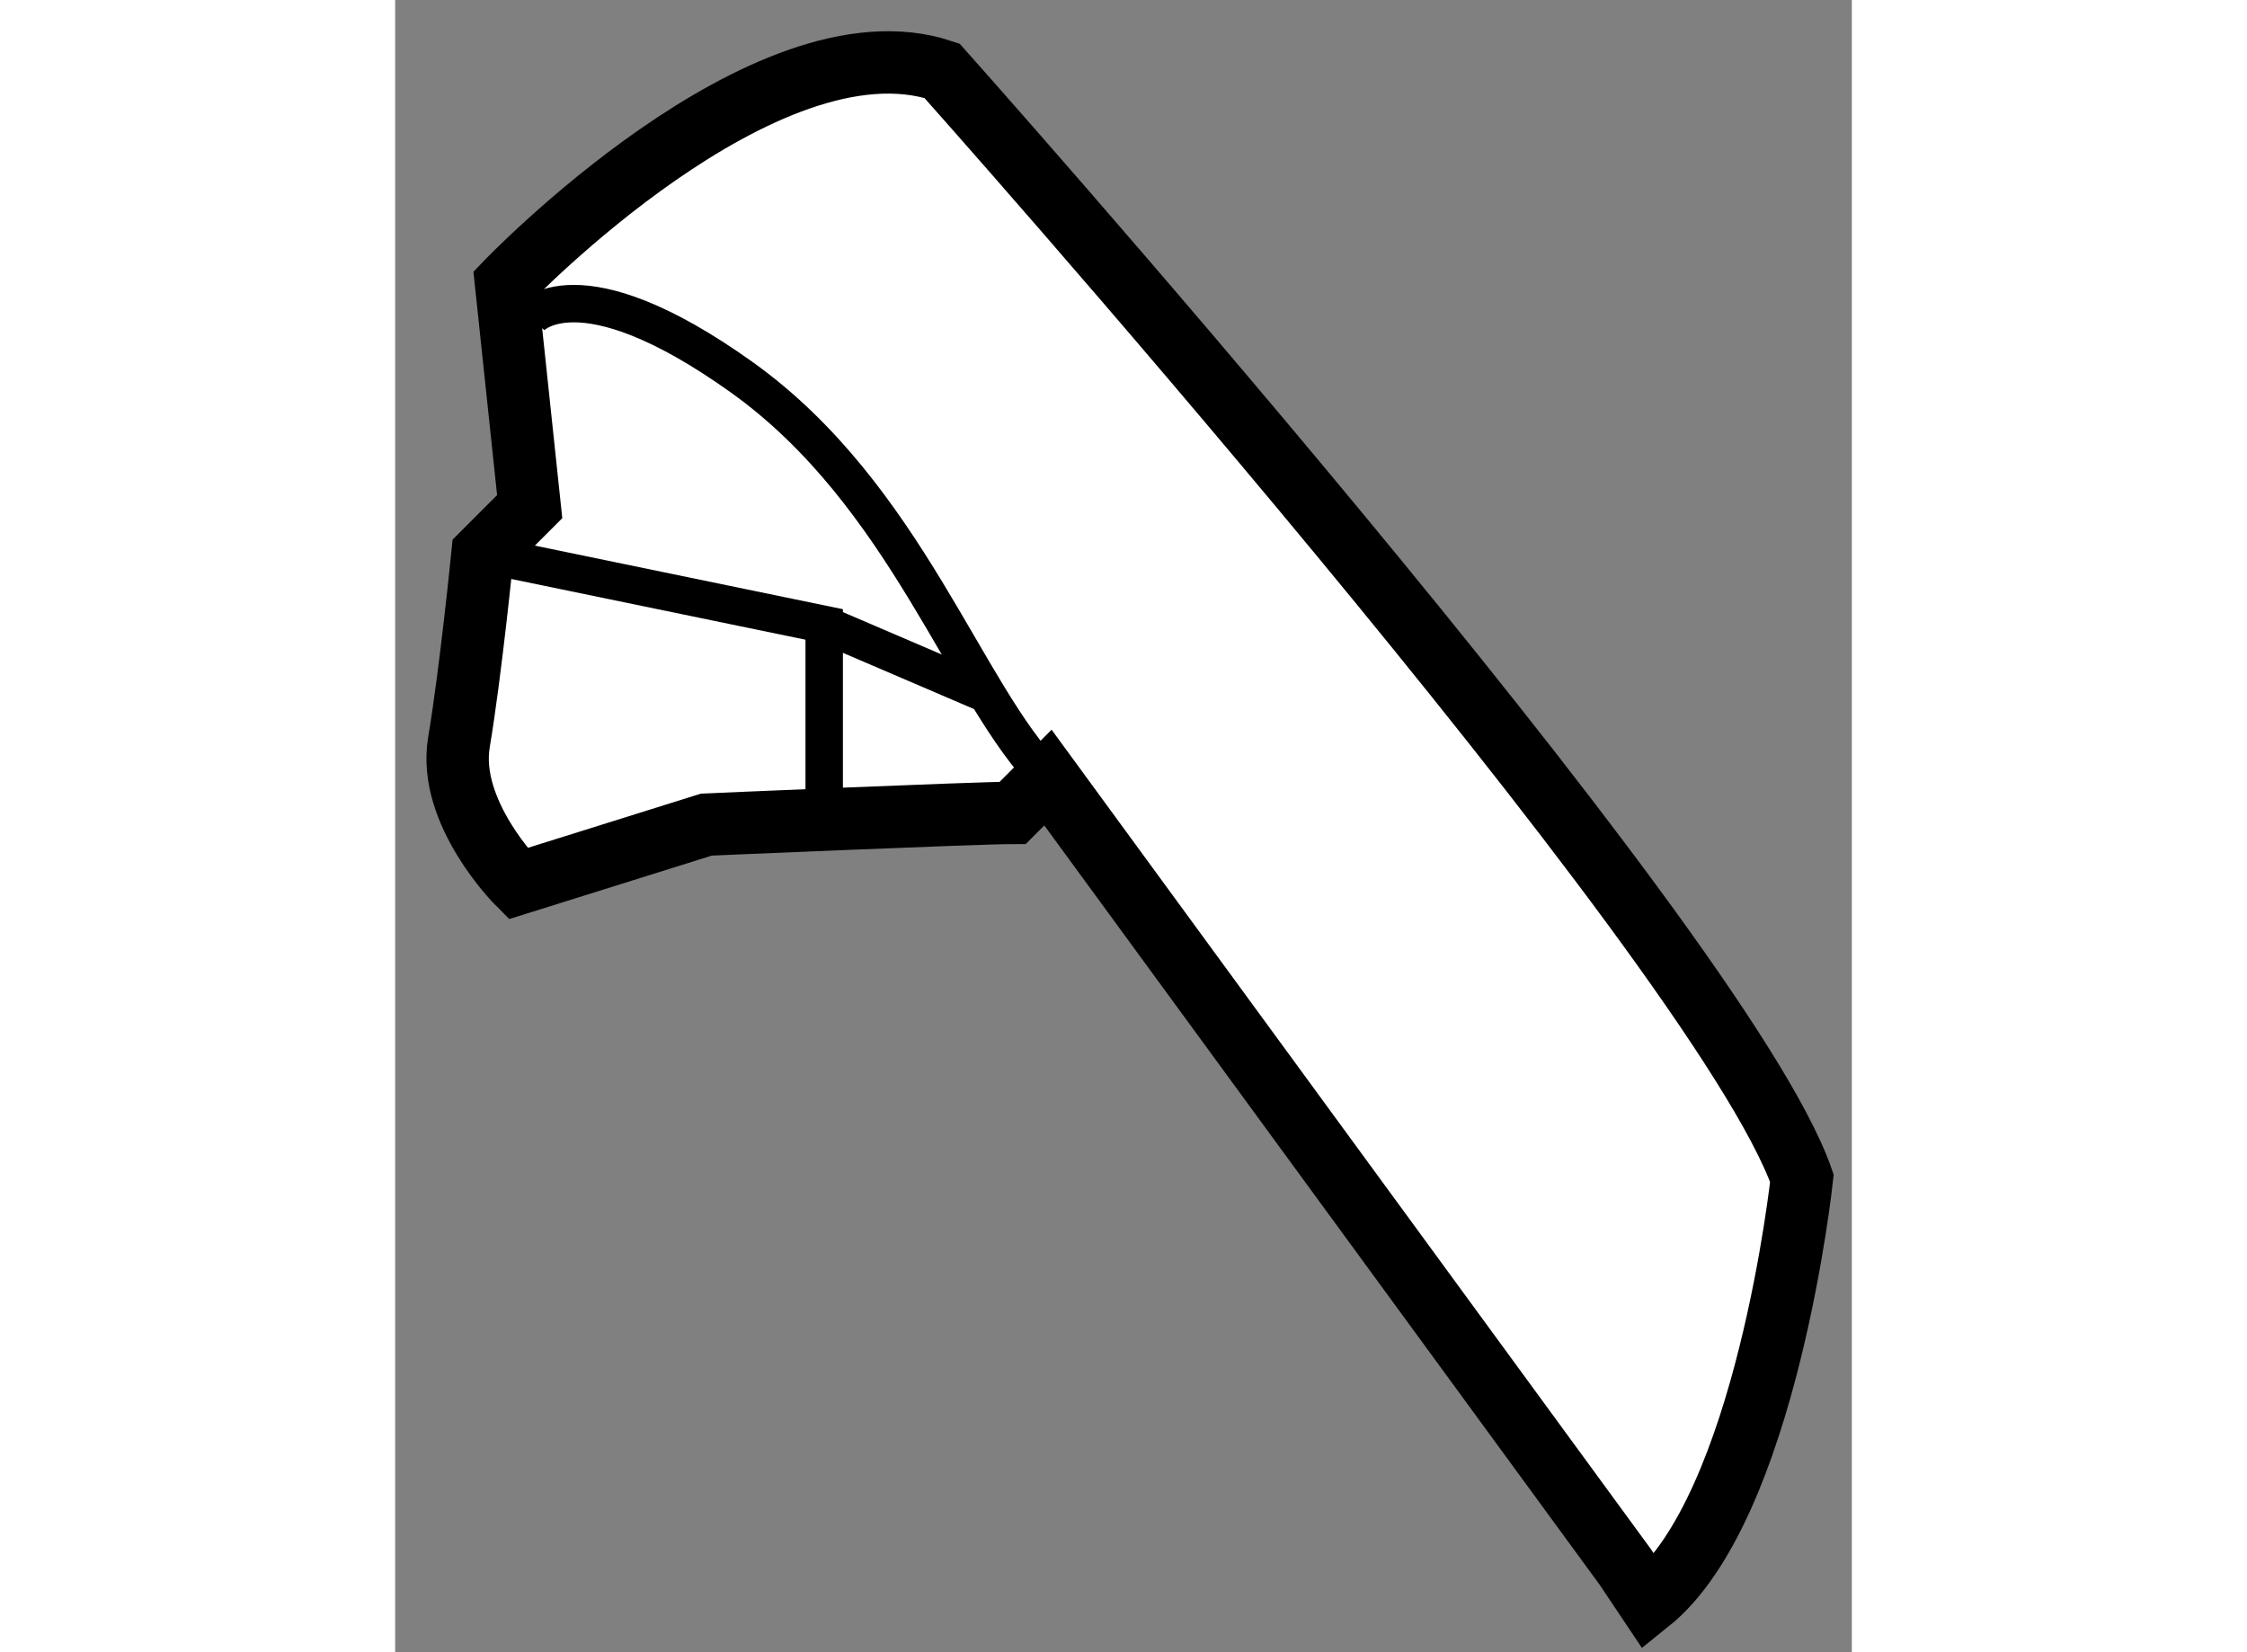
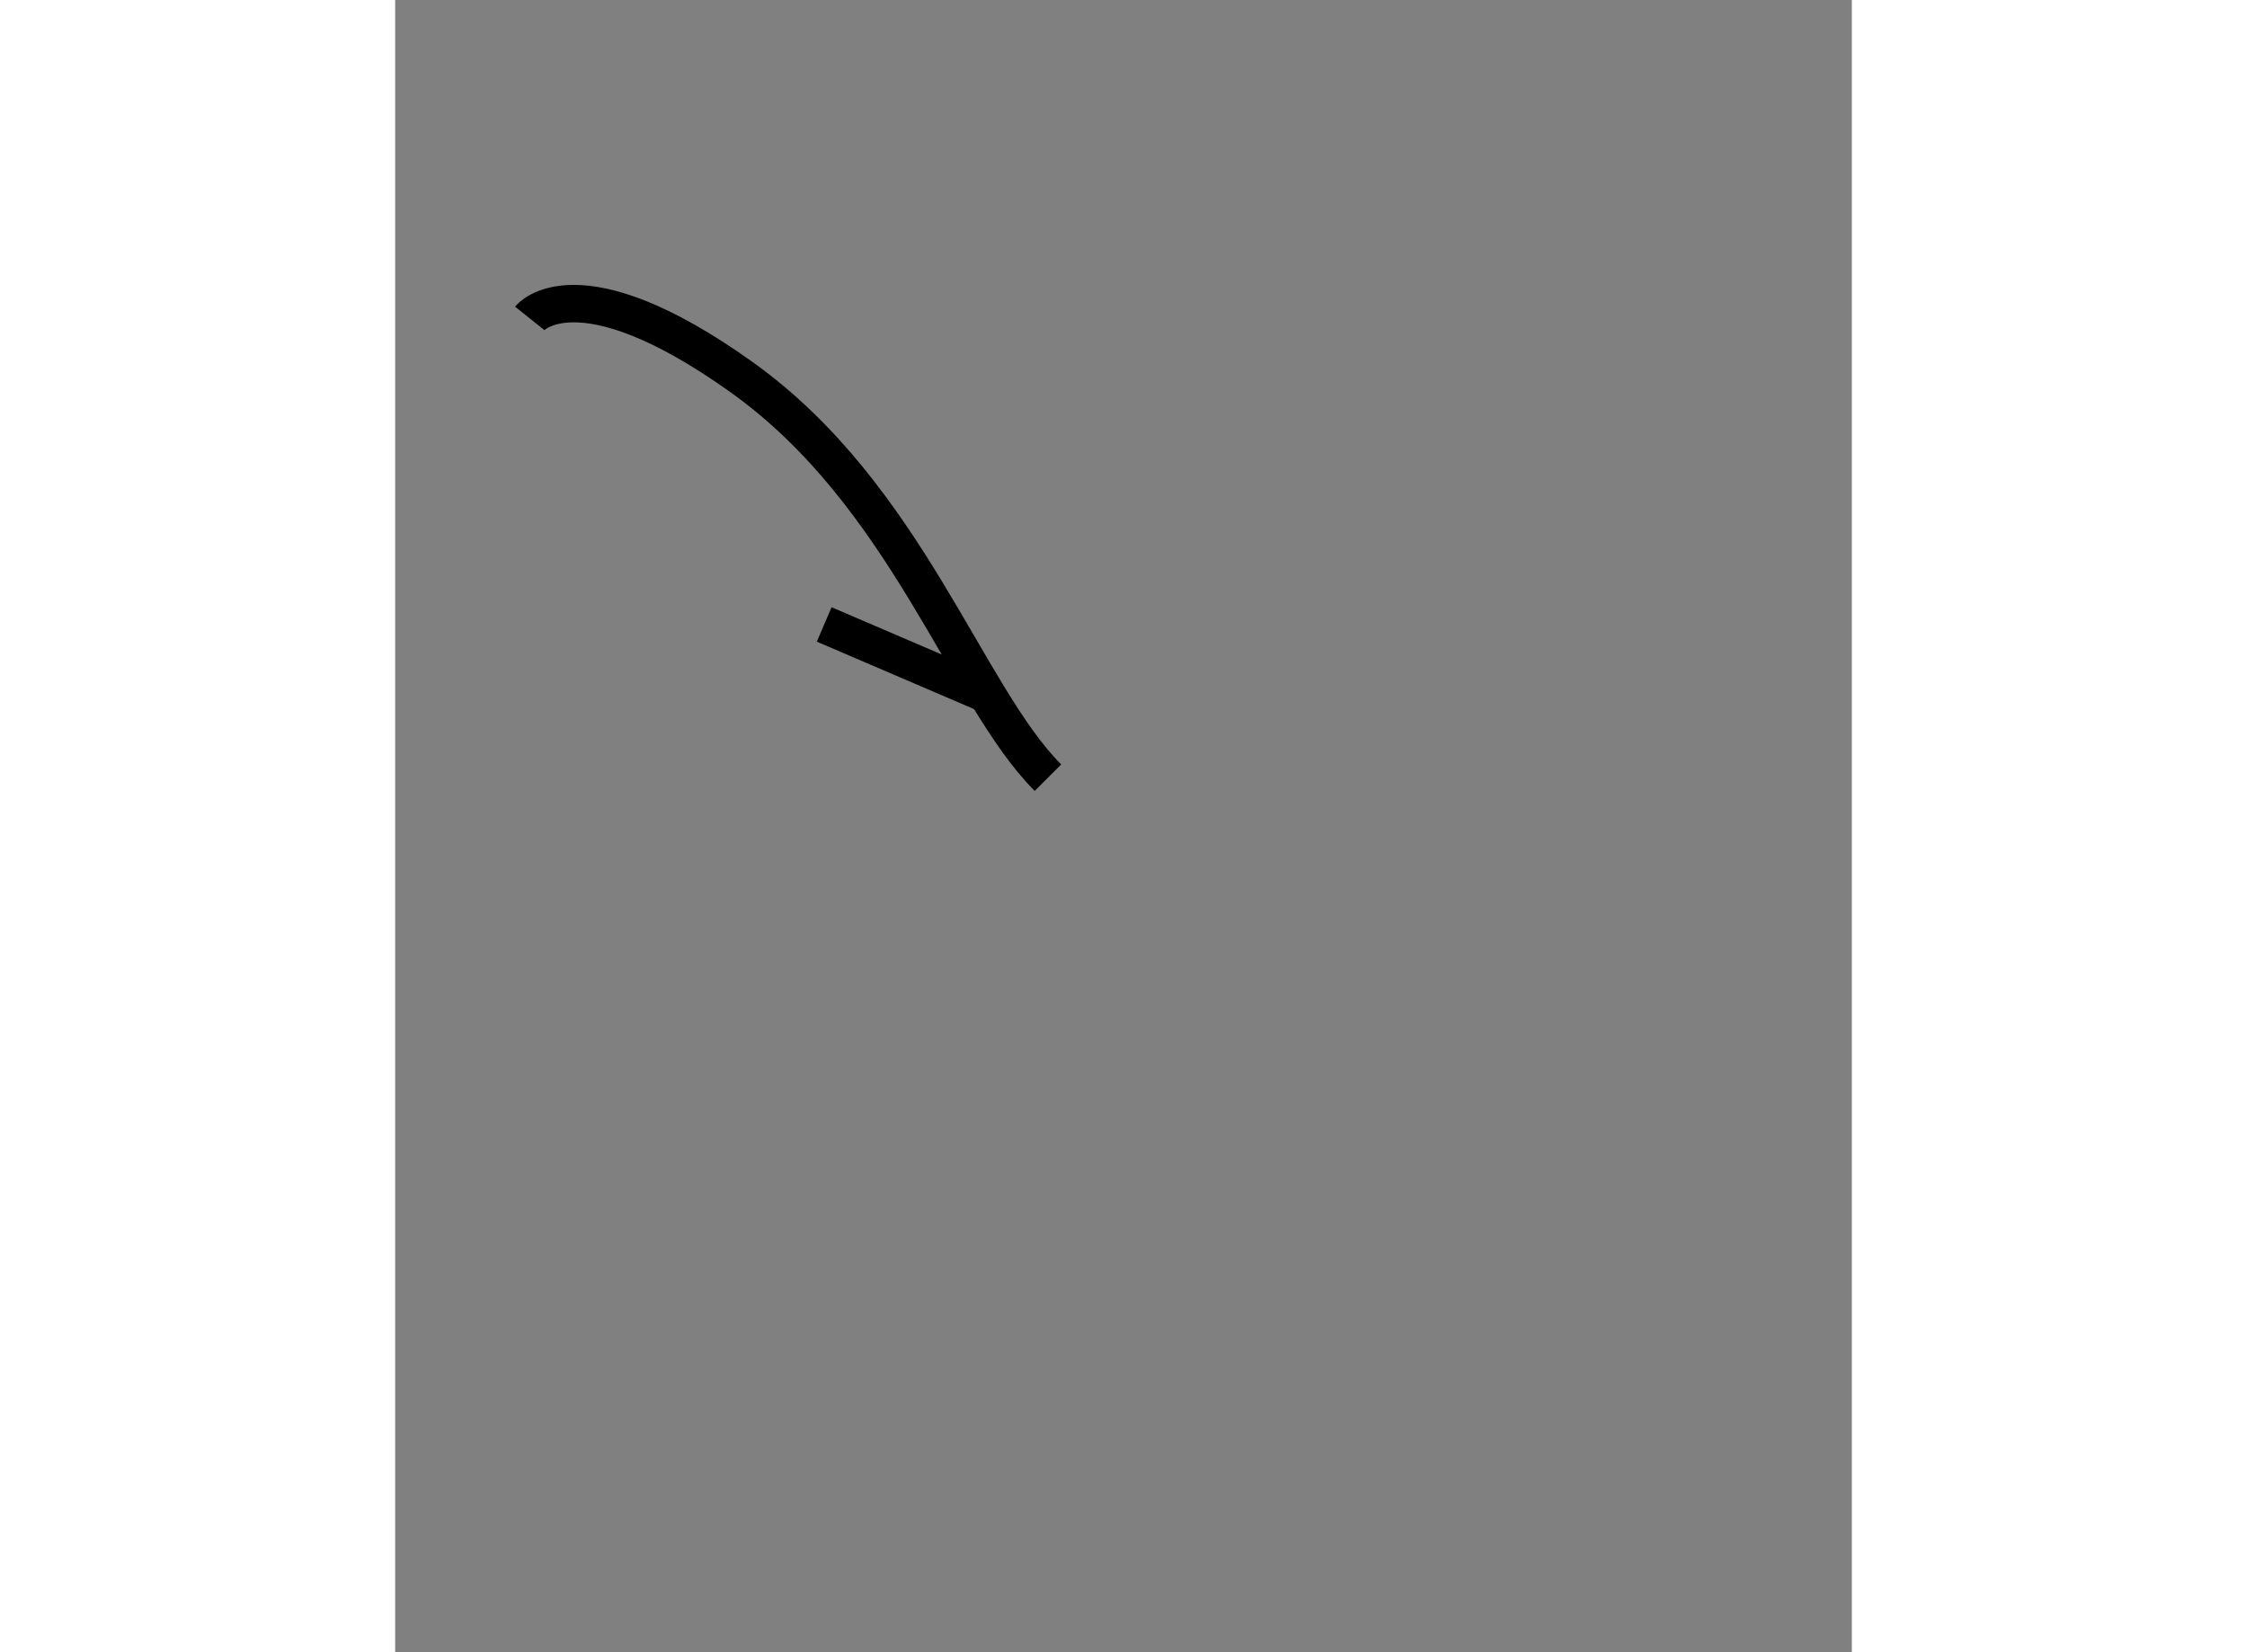
<svg xmlns="http://www.w3.org/2000/svg" version="1.1" x="0px" y="0px" width="244.8px" height="180px" viewBox="107.931 8.265 11.673 13.24" enable-background="new 0 0 244.8 180" xml:space="preserve">
  <rect x="107.931" y="8.265" width="11.673" height="13.24" fill="#808080" stroke="none" />
  <g>
-     <path fill="#FFFFFF" stroke="#000000" stroke-width="0.5" d="M117.978,21.105c0.943-0.756,1.226-3.398,1.226-3.398     c-0.661-1.888-6.891-8.875-6.891-8.875c-1.416-0.471-3.494,1.7-3.494,1.7l0.19,1.793l-0.378,0.378c0,0-0.094,0.944-0.189,1.511     c-0.094,0.565,0.473,1.132,0.473,1.132l1.51-0.473c0,0,2.171-0.094,2.455-0.094l0.282-0.283l4.626,6.325L117.978,21.105z" />
    <path fill="none" stroke="#000000" stroke-width="0.3" d="M109.009,10.816c0,0,0.377-0.472,1.699,0.472     c1.321,0.944,1.794,2.548,2.454,3.209" />
-     <polyline fill="none" stroke="#000000" stroke-width="0.3" points="108.631,12.704 111.369,13.269 111.369,14.591   " />
    <line fill="none" stroke="#000000" stroke-width="0.3" x1="112.691" y1="13.836" x2="111.369" y2="13.269" />
  </g>
</svg>